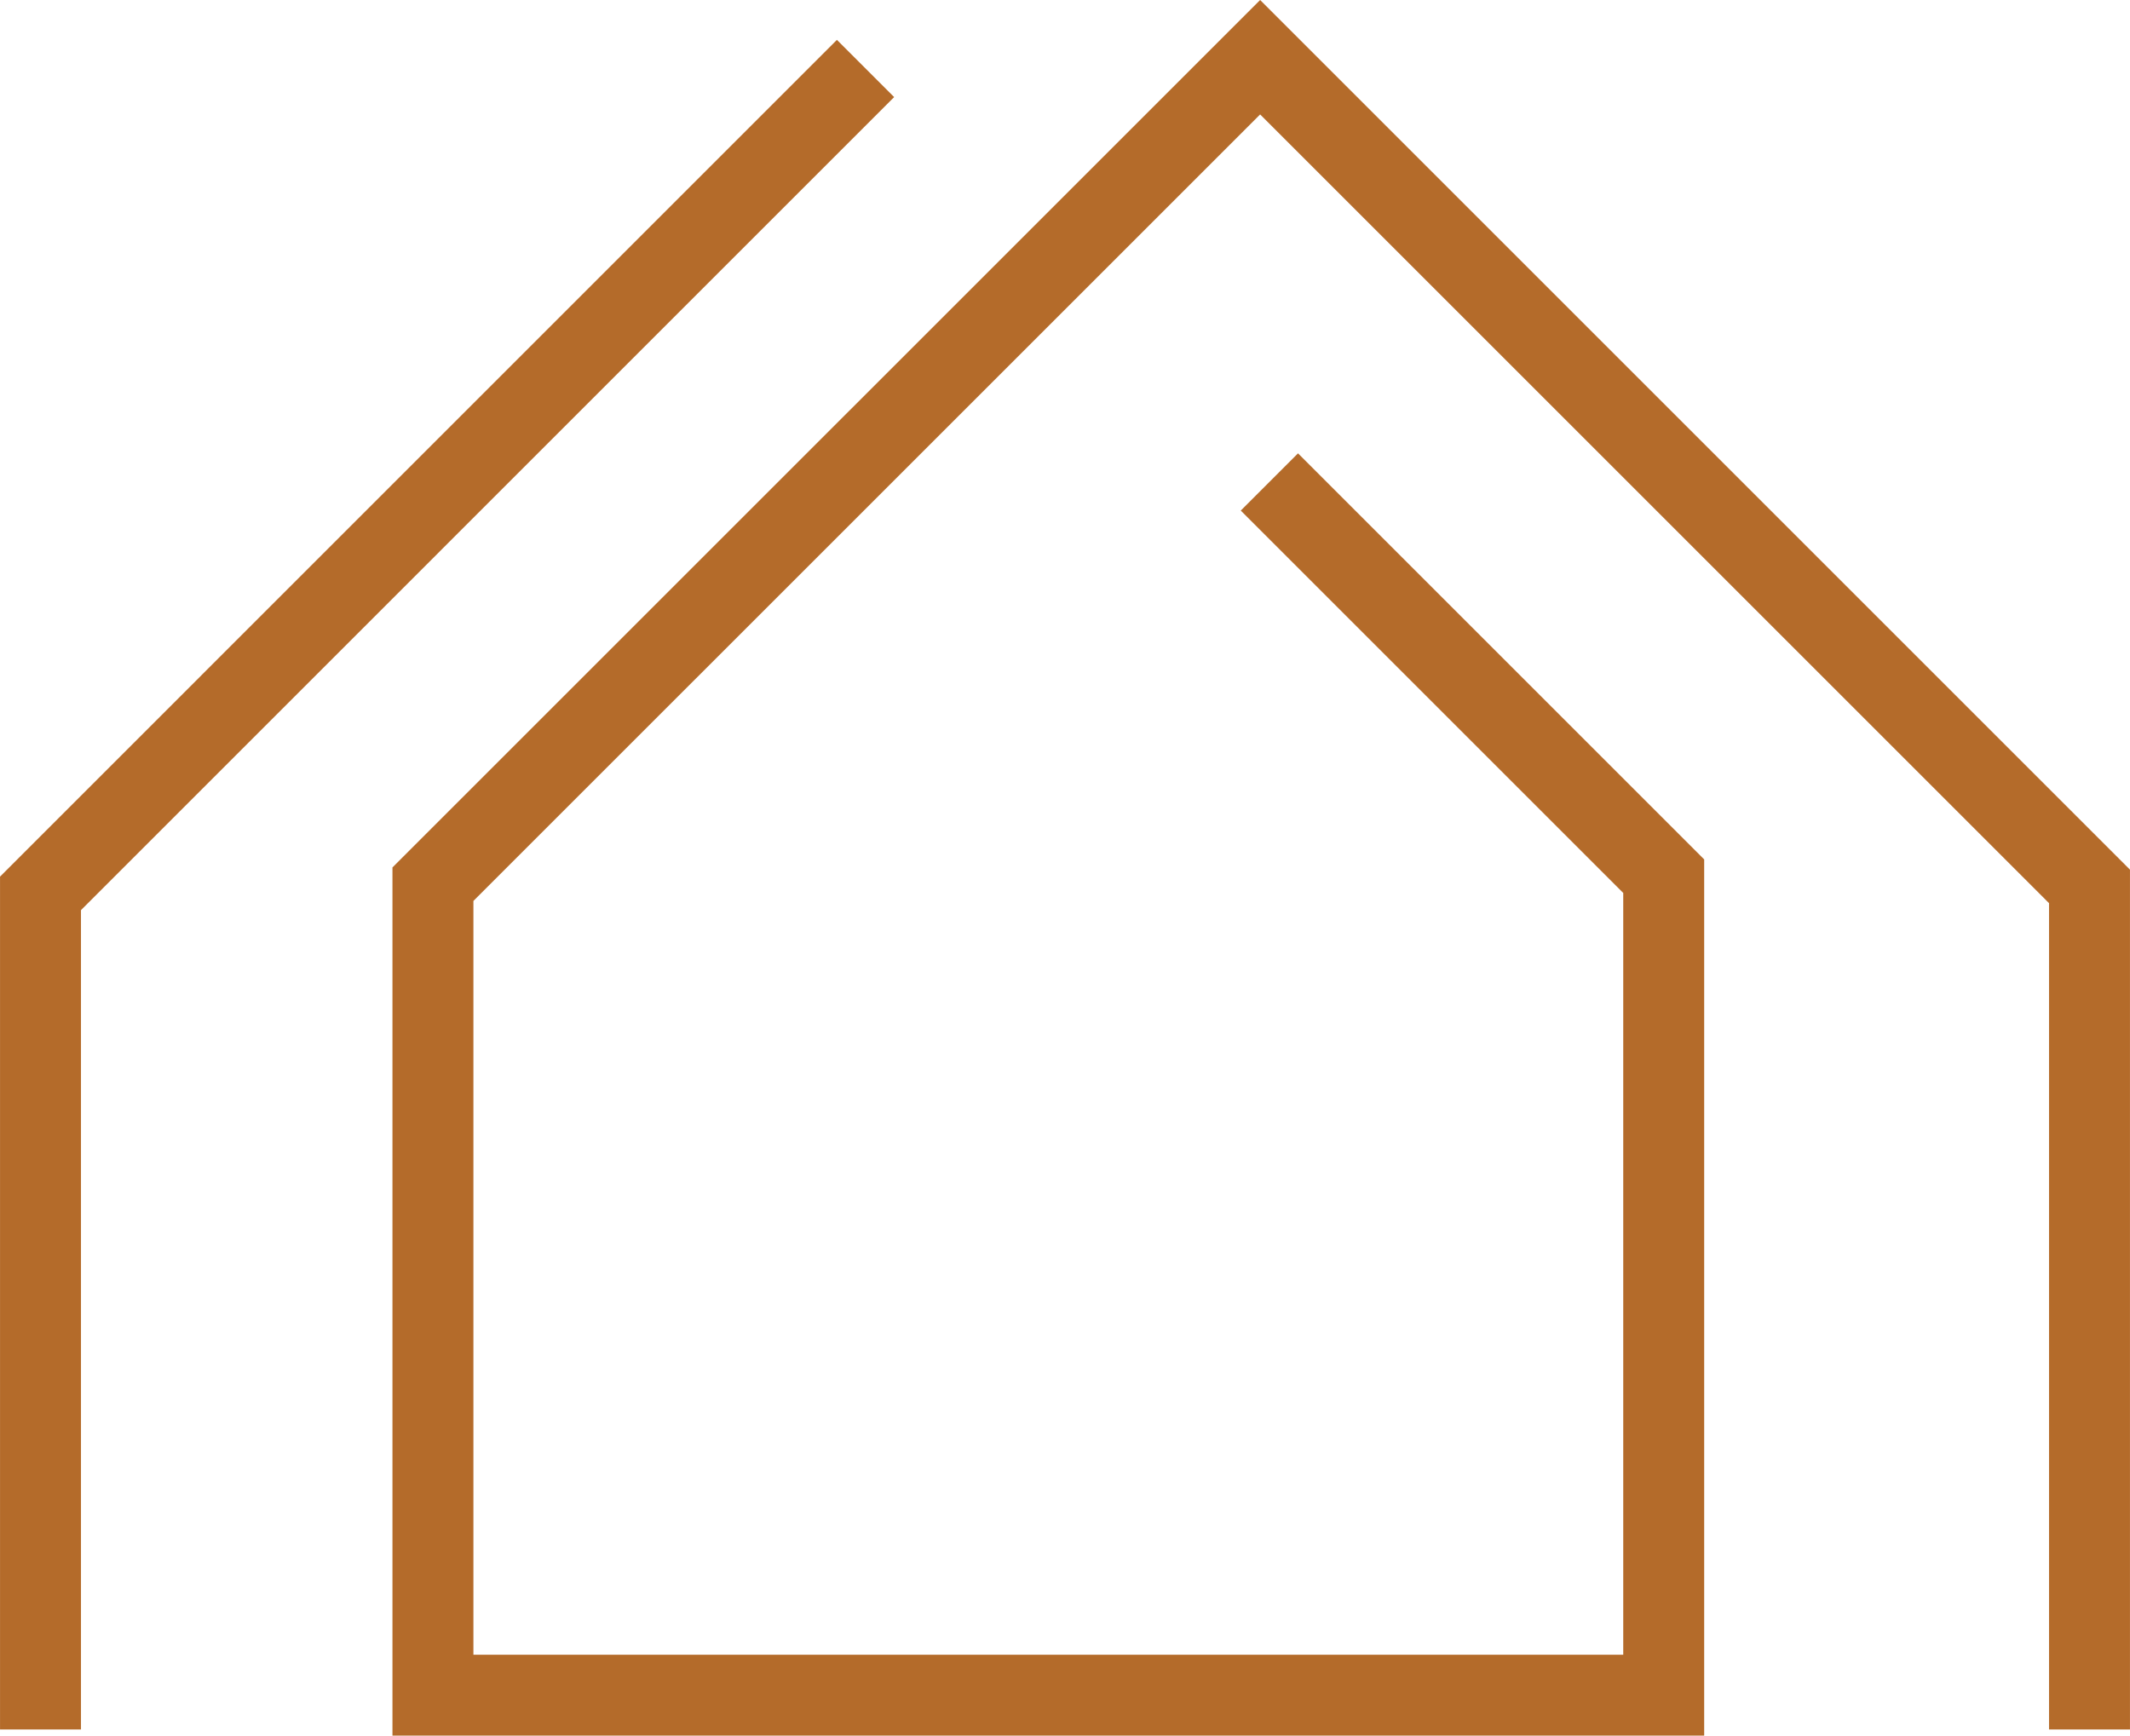
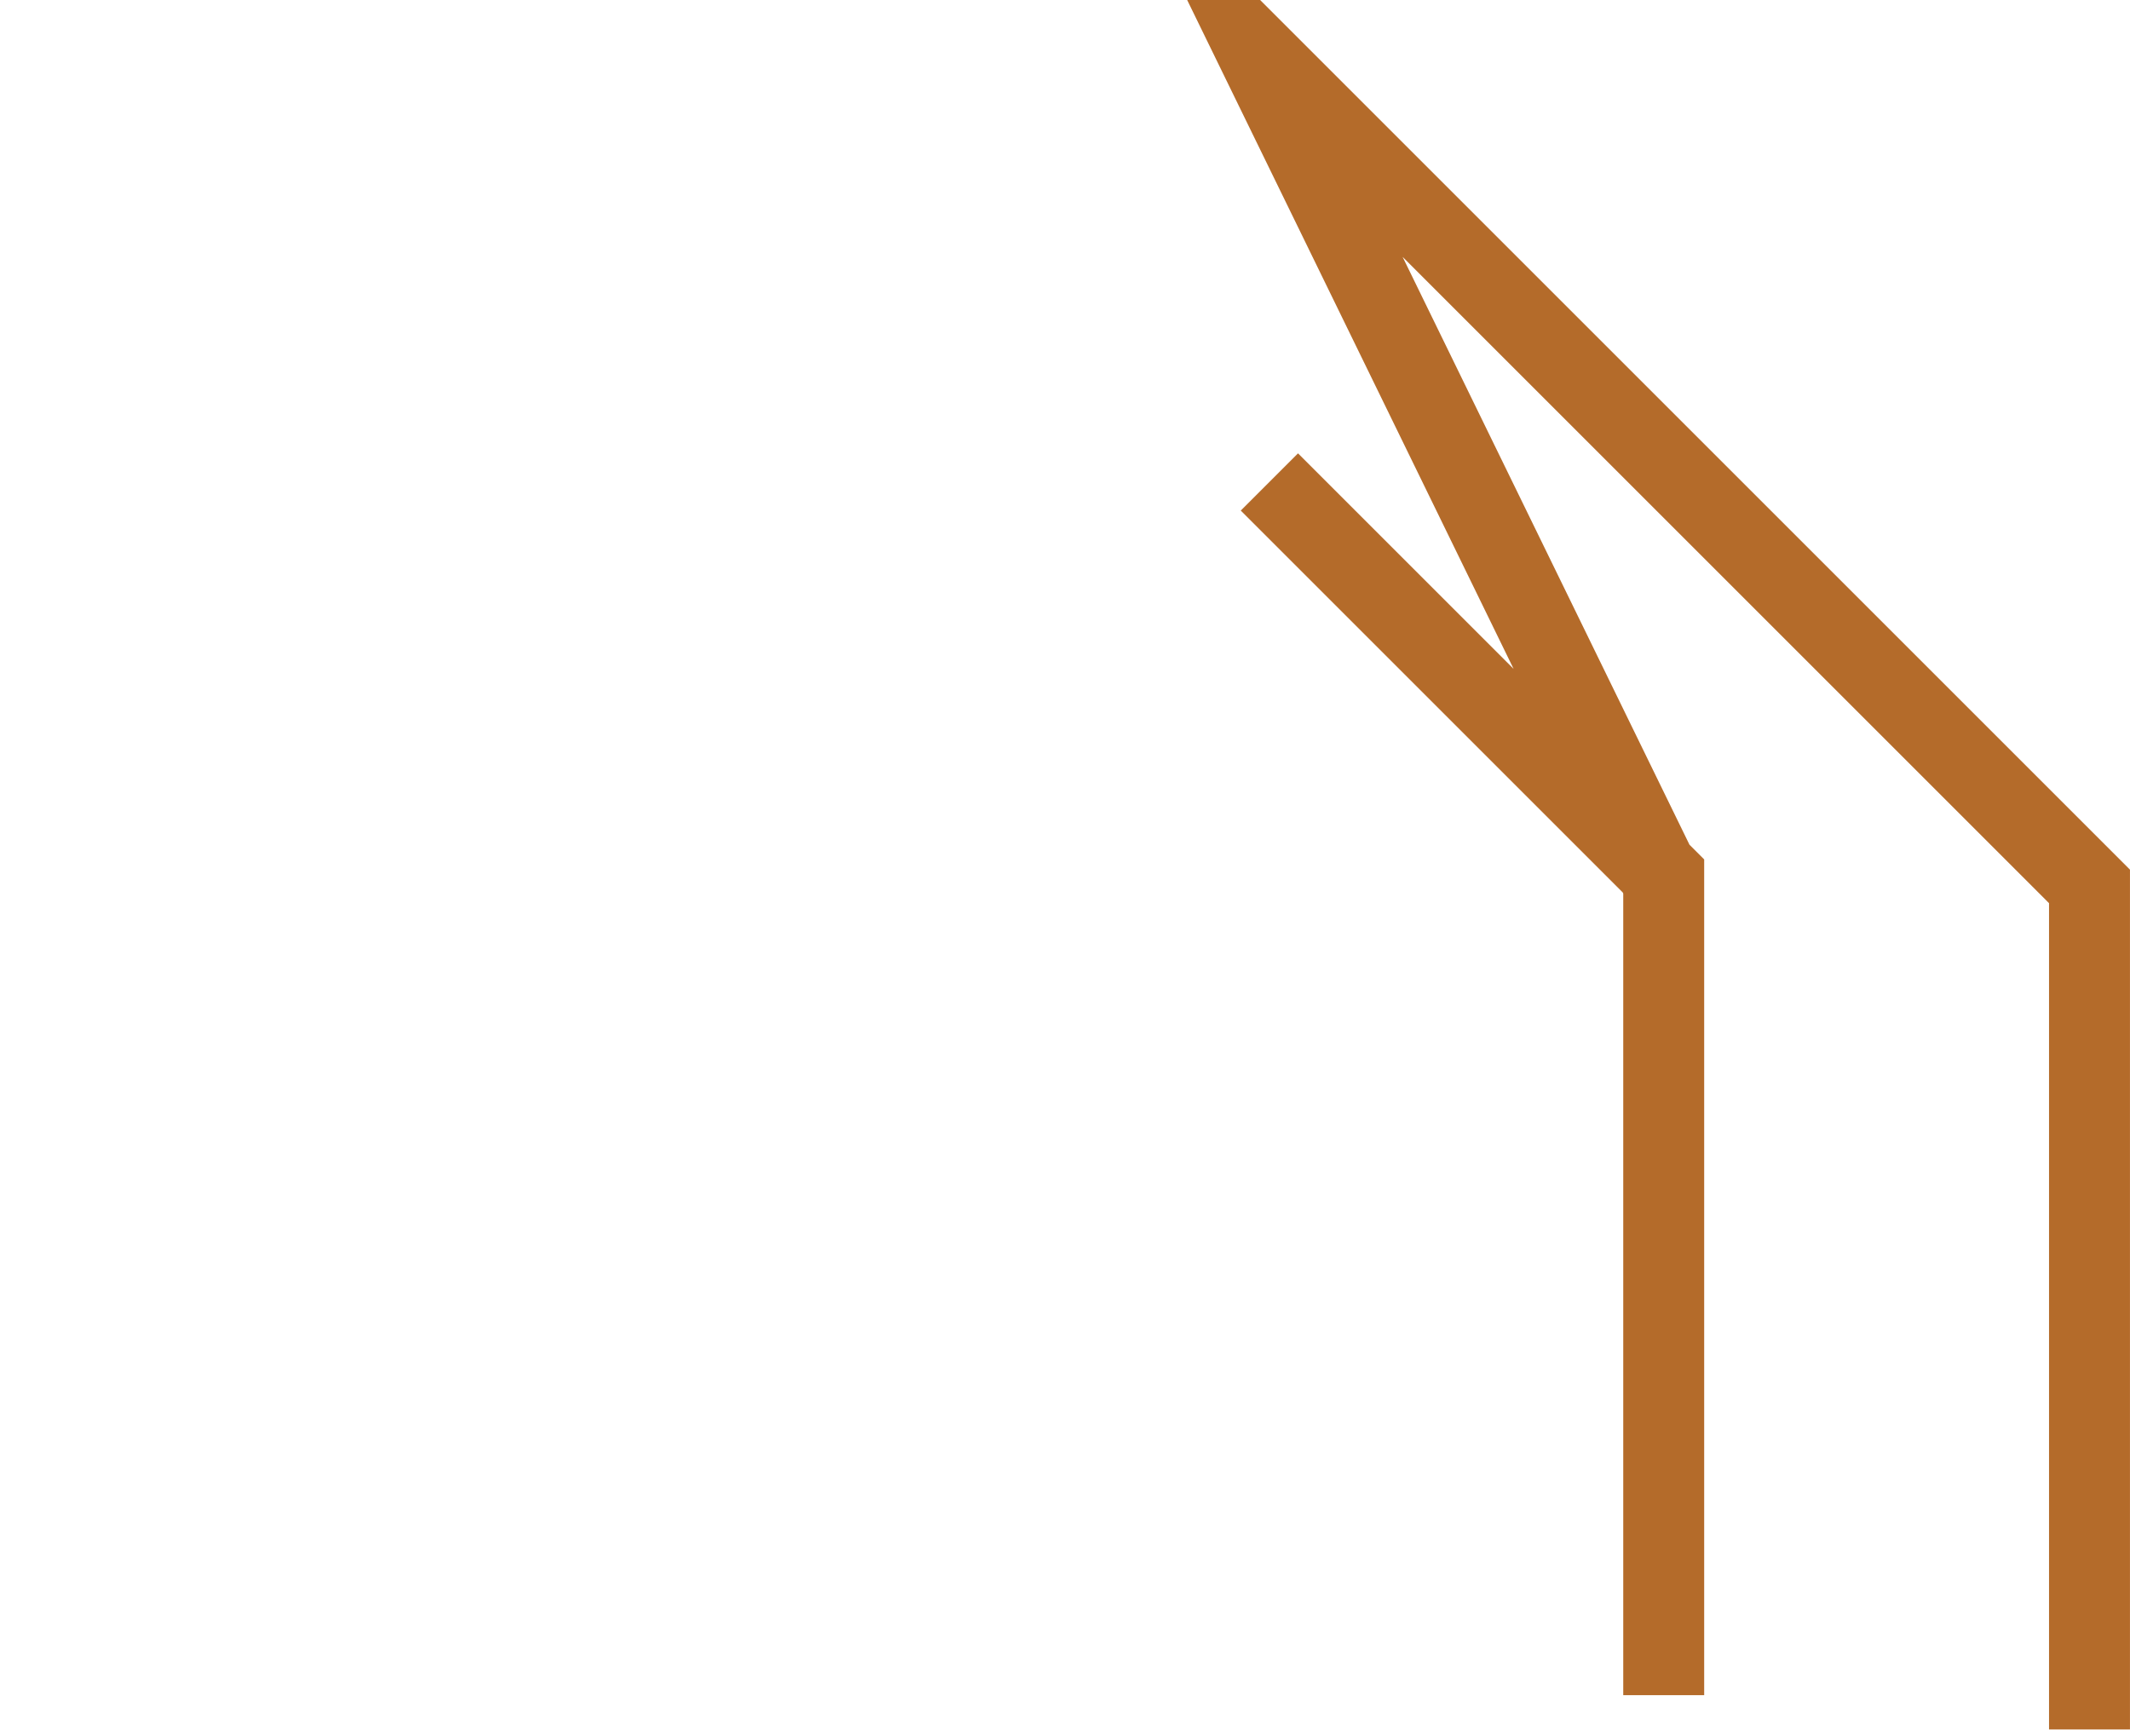
<svg xmlns="http://www.w3.org/2000/svg" data-bbox="7.09 10.02 358.7 292.81" viewBox="0 0 372.88 303.92" data-type="ugc">
  <g>
-     <path d="m222.22 84.39 69.03 69.03v143.4H75.79v-142L220.6 10.02l145.19 145.19v147.62" fill="none" stroke="#b46b2a" stroke-miterlimit="10" stroke-width="14.17" />
-     <path fill="none" stroke="#b46b2a" stroke-miterlimit="10" stroke-width="14.17" d="m151.52 11.99-12.77 12.77-15.32 15.32L7.09 156.43v146.4" />
+     <path d="m222.22 84.39 69.03 69.03v143.4v-142L220.6 10.02l145.19 145.19v147.62" fill="none" stroke="#b46b2a" stroke-miterlimit="10" stroke-width="14.17" />
  </g>
</svg>